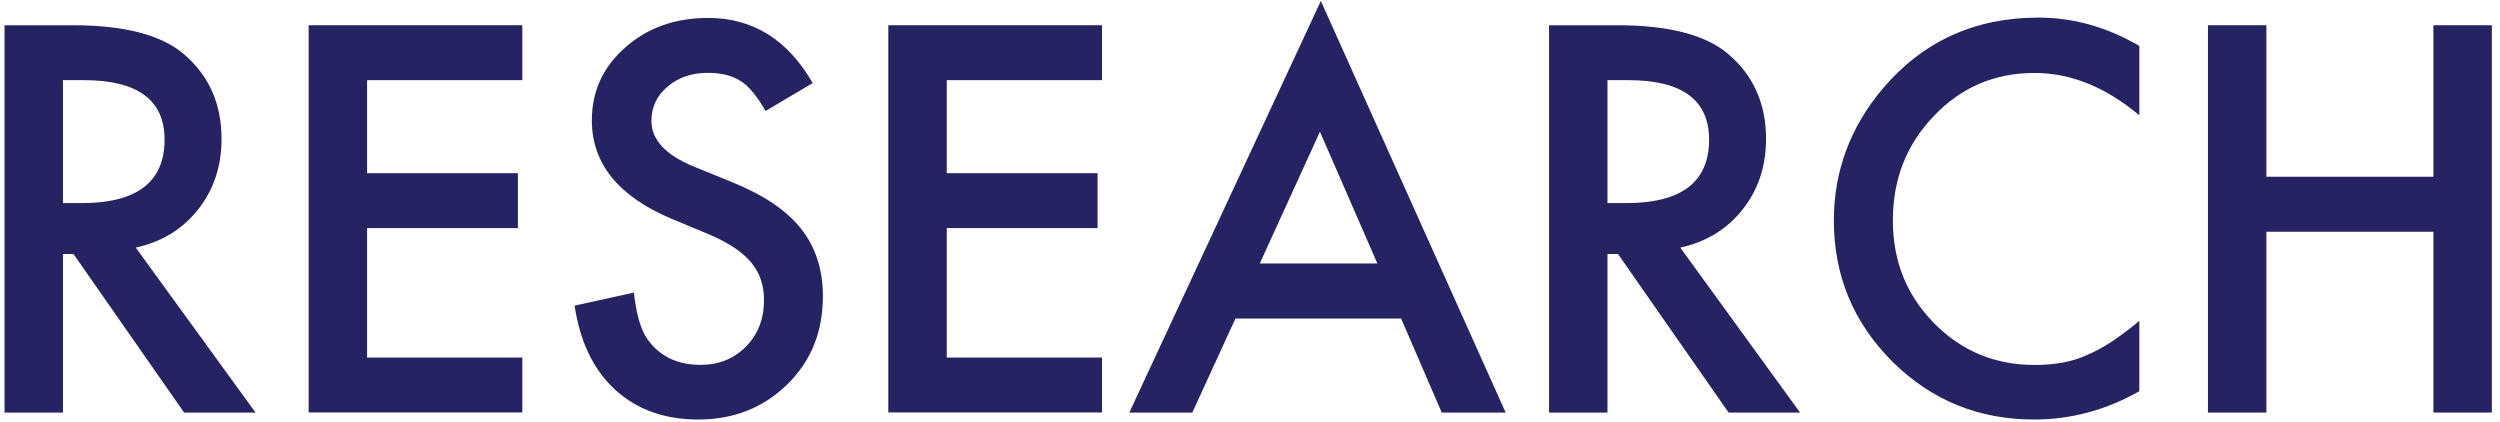
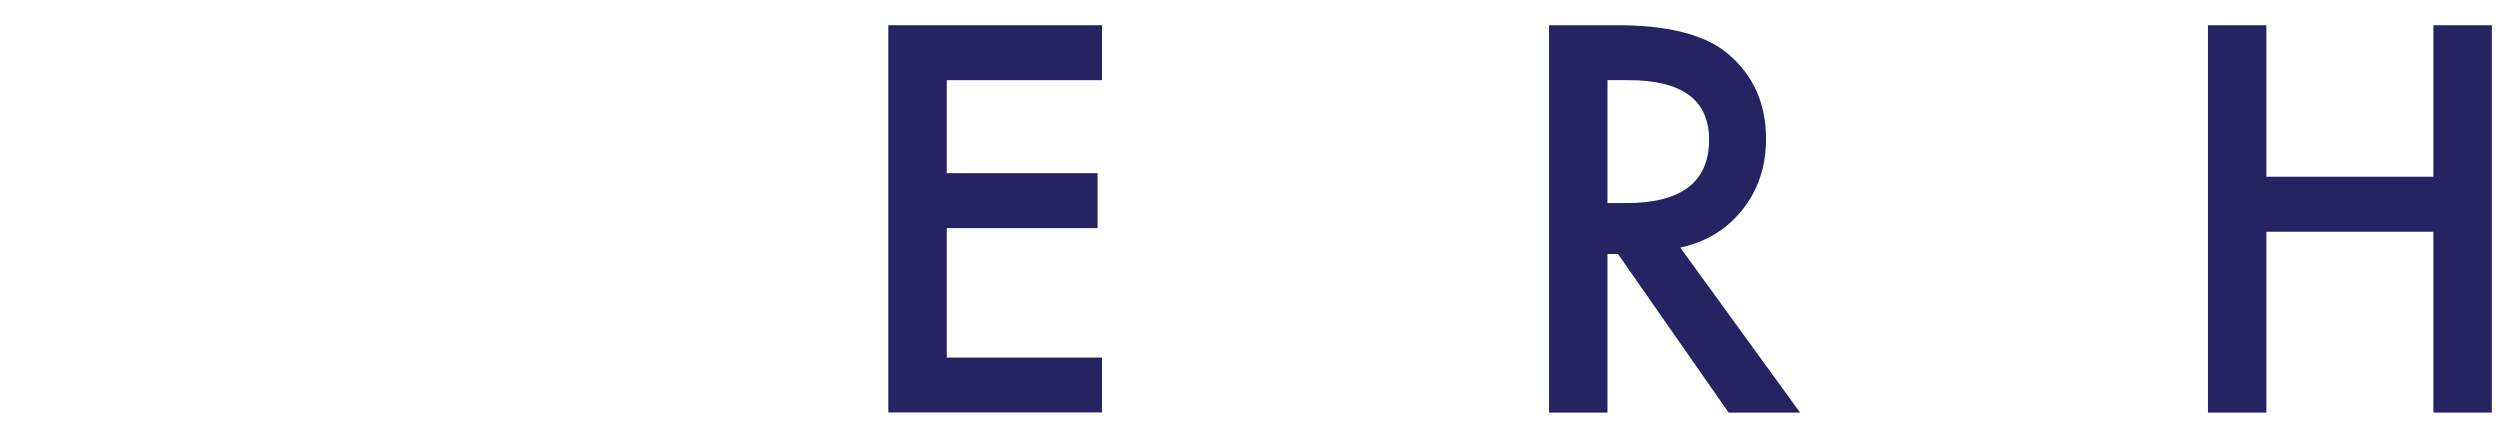
<svg xmlns="http://www.w3.org/2000/svg" width="219" height="37" viewBox="0 0 219 37" fill="none">
-   <path d="M11.886 21.681L22.387 36.141H16.127L6.436 22.251H5.516V36.141H0.396V2.211H6.396C10.877 2.211 14.117 3.051 16.107 4.741C18.306 6.621 19.407 9.091 19.407 12.171C19.407 14.571 18.716 16.641 17.337 18.371C15.957 20.101 14.146 21.201 11.886 21.691V21.681ZM5.516 17.791H7.146C11.996 17.791 14.416 15.941 14.416 12.231C14.416 8.761 12.056 7.021 7.336 7.021H5.516V17.791Z" fill="#262362" />
-   <path d="M45.756 7.021H32.156V15.171H45.366V19.981H32.156V31.321H45.756V36.131H27.036V2.211H45.756V7.021Z" fill="#262362" />
-   <path d="M71.216 7.261L67.066 9.721C66.286 8.371 65.546 7.491 64.846 7.081C64.116 6.611 63.166 6.381 62.016 6.381C60.596 6.381 59.416 6.781 58.476 7.591C57.536 8.381 57.066 9.381 57.066 10.581C57.066 12.241 58.296 13.571 60.756 14.581L64.136 15.961C66.886 17.071 68.906 18.431 70.176 20.041C71.446 21.641 72.086 23.611 72.086 25.941C72.086 29.061 71.046 31.641 68.966 33.671C66.876 35.721 64.266 36.751 61.166 36.751C58.226 36.751 55.786 35.881 53.876 34.131C51.986 32.391 50.806 29.931 50.336 26.771L55.526 25.631C55.756 27.621 56.166 29.001 56.756 29.761C57.806 31.221 59.346 31.961 61.366 31.961C62.966 31.961 64.286 31.431 65.346 30.361C66.396 29.291 66.926 27.941 66.926 26.301C66.926 25.641 66.836 25.041 66.646 24.491C66.466 23.941 66.176 23.441 65.786 22.971C65.396 22.511 64.896 22.081 64.286 21.671C63.666 21.271 62.936 20.881 62.086 20.521L58.816 19.161C54.176 17.201 51.846 14.331 51.846 10.551C51.846 8.001 52.816 5.871 54.766 4.161C56.716 2.431 59.136 1.571 62.036 1.571C65.946 1.571 69.006 3.471 71.196 7.281L71.216 7.261Z" fill="#262362" />
  <path d="M96.536 7.021H82.936V15.171H96.146V19.981H82.936V31.321H96.536V36.131H77.816V2.211H96.536V7.021Z" fill="#262362" />
-   <path d="M122.747 27.901H108.227L104.447 36.141H98.927L115.707 0.081L131.897 36.141H126.297L122.737 27.901H122.747ZM120.657 23.081L115.627 11.541L110.357 23.081H120.667H120.657Z" fill="#262362" />
  <path d="M147.186 21.681L157.686 36.141H151.426L141.736 22.251H140.816V36.141H135.696V2.211H141.696C146.176 2.211 149.416 3.051 151.406 4.741C153.606 6.621 154.706 9.091 154.706 12.171C154.706 14.571 154.016 16.641 152.636 18.371C151.256 20.101 149.446 21.201 147.186 21.691V21.681ZM140.816 17.791H142.446C147.296 17.791 149.716 15.941 149.716 12.231C149.716 8.761 147.356 7.021 142.636 7.021H140.816V17.791Z" fill="#262362" />
-   <path d="M187.406 4.041V10.101C184.446 7.621 181.386 6.391 178.226 6.391C174.736 6.391 171.806 7.641 169.416 10.151C167.016 12.641 165.816 15.691 165.816 19.291C165.816 22.891 167.016 25.851 169.416 28.301C171.816 30.751 174.766 31.971 178.246 31.971C180.046 31.971 181.576 31.681 182.836 31.091C183.536 30.801 184.266 30.401 185.026 29.901C185.776 29.401 186.576 28.801 187.406 28.101V34.271C184.476 35.931 181.396 36.751 178.176 36.751C173.326 36.751 169.186 35.061 165.766 31.671C162.356 28.261 160.646 24.141 160.646 19.321C160.646 15.001 162.076 11.151 164.926 7.761C168.446 3.621 172.986 1.541 178.576 1.541C181.626 1.541 184.566 2.371 187.406 4.021V4.041Z" fill="#262362" />
  <path d="M198.536 15.481H213.166V2.211H218.286V36.141H213.166V20.301H198.536V36.141H193.416V2.211H198.536V15.481Z" fill="#262362" />
</svg>